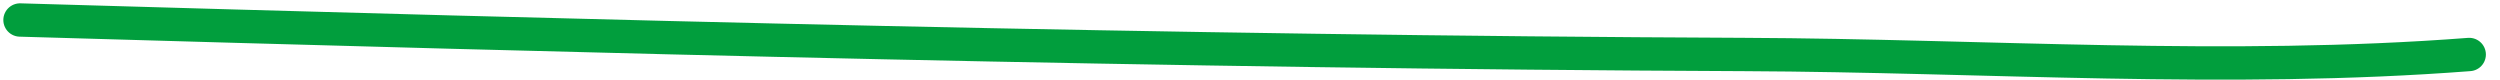
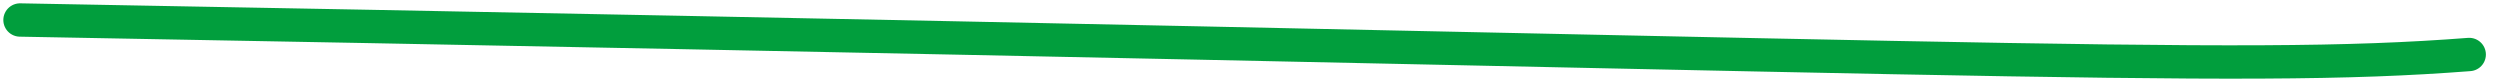
<svg xmlns="http://www.w3.org/2000/svg" fill="none" height="100%" overflow="visible" preserveAspectRatio="none" style="display: block;" viewBox="0 0 125 4" width="100%">
-   <path d="M1 1C29.764 1.837 58.472 2.601 87.24 2.725C99.32 2.777 111.397 3.653 123.461 2.725" id="Vector 14" stroke="#019E3D" stroke-linecap="round" stroke-width="1.667" />
+   <path d="M1 1C99.32 2.777 111.397 3.653 123.461 2.725" id="Vector 14" stroke="#019E3D" stroke-linecap="round" stroke-width="1.667" />
</svg>